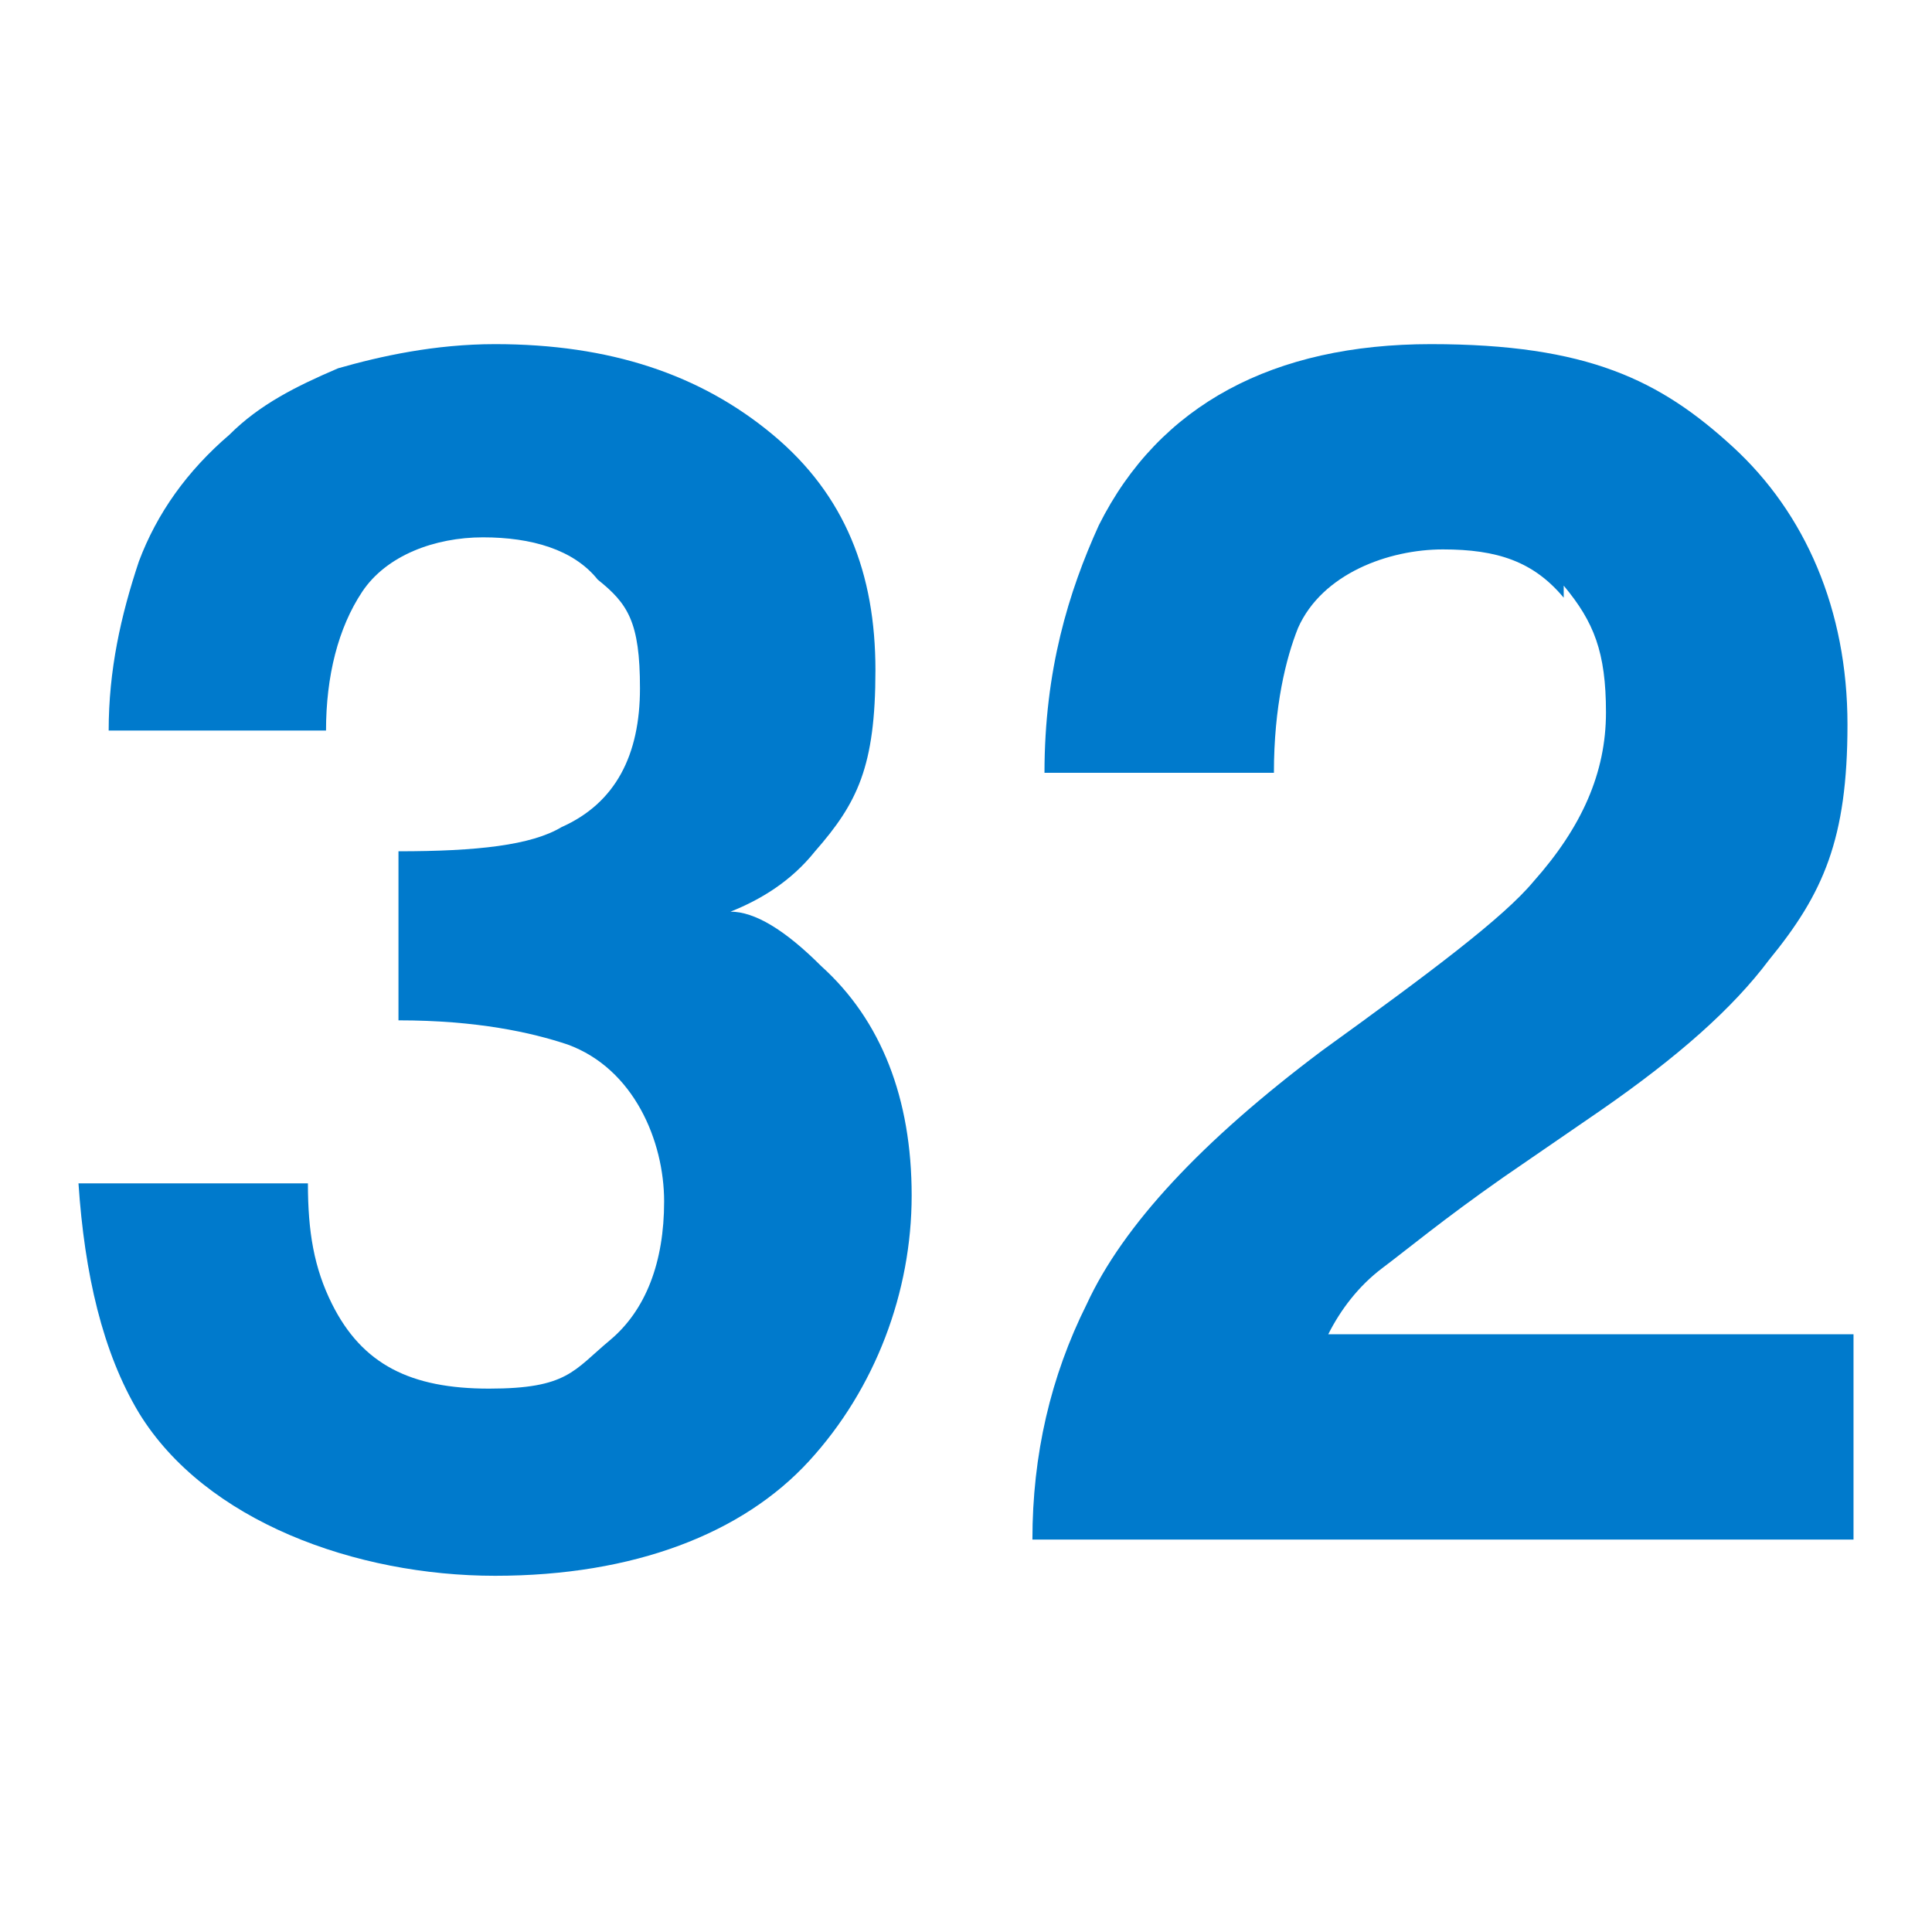
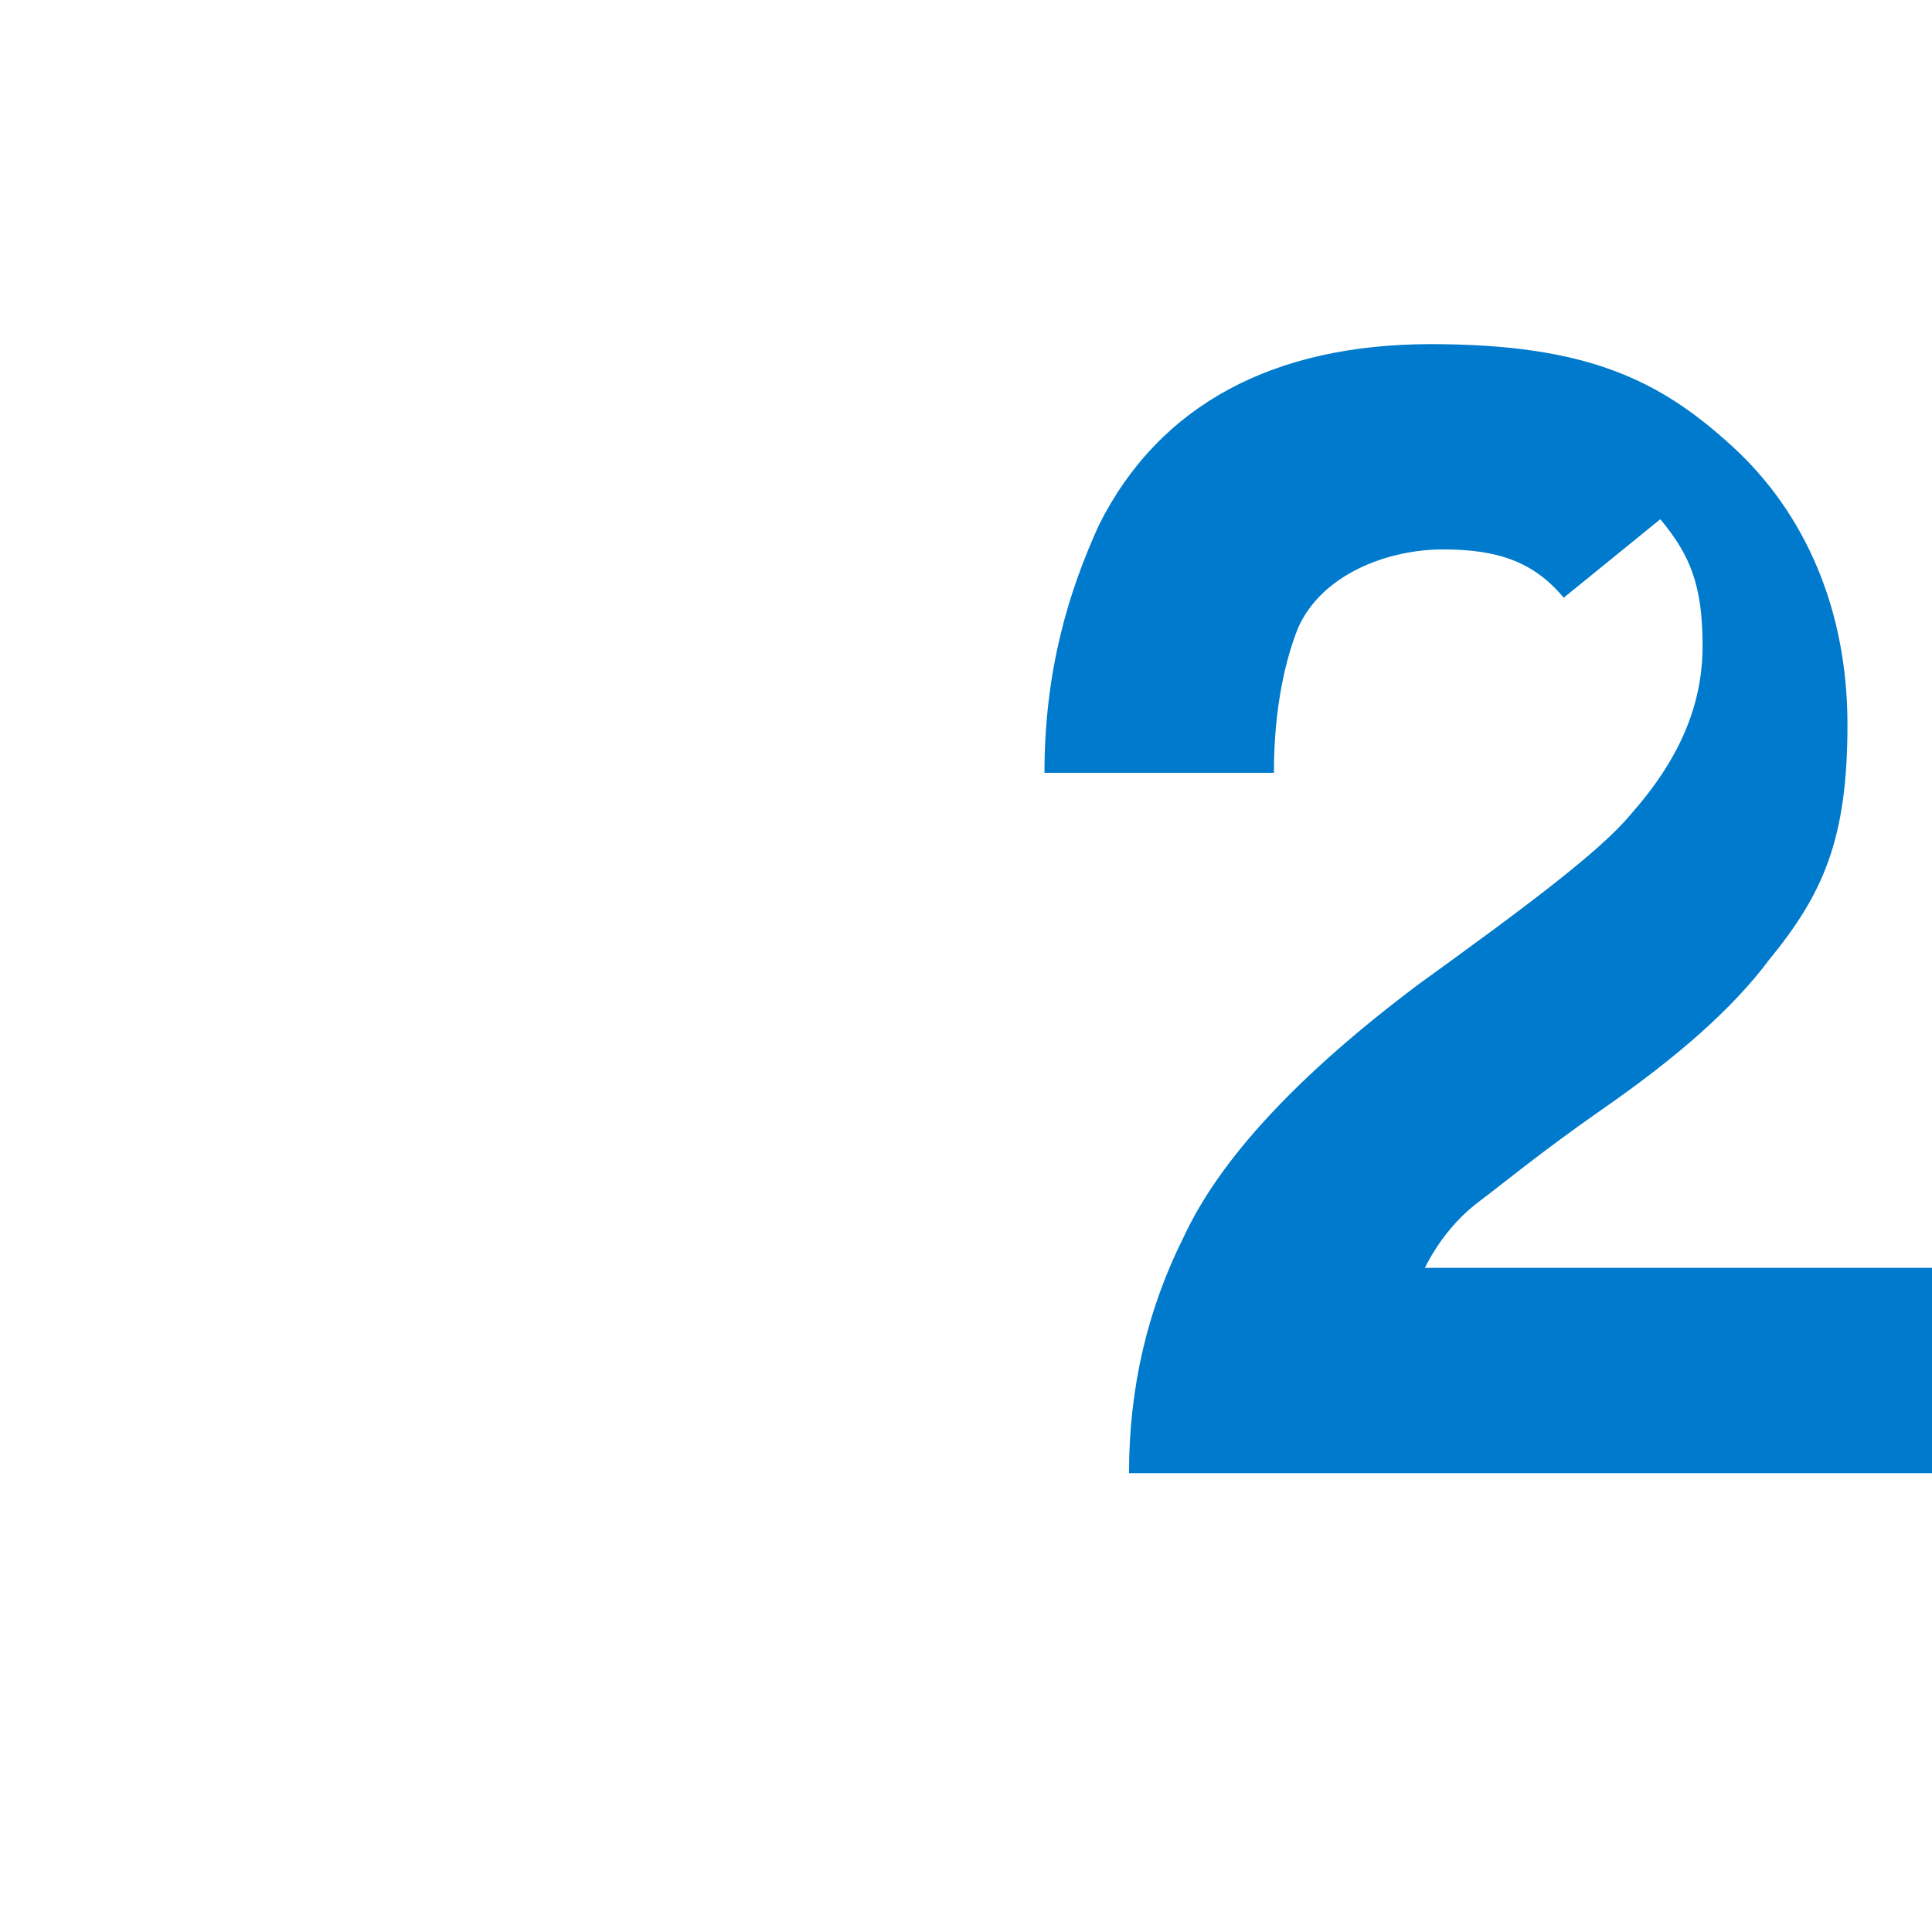
<svg xmlns="http://www.w3.org/2000/svg" viewBox="0 0 32 32">
  <g fill="#007acc">
-     <path d="m6 9.8c-.4.6-.6 1.4-.6 2.3h-3.6c0-1 .2-1.9.5-2.8.3-.8.8-1.5 1.5-2.1.5-.5 1.1-.8 1.8-1.1.7-.2 1.6-.4 2.6-.4 1.9 0 3.4.5 4.6 1.5s1.7 2.3 1.7 3.9-.3 2.2-1 3c-.4.5-.9.8-1.4 1 .4 0 .9.3 1.5.9 1 .9 1.5 2.2 1.5 3.8s-.6 3.2-1.7 4.4-2.9 1.9-5.2 1.9-4.8-.9-5.9-2.7c-.6-1-.9-2.3-1-3.8h3.8c0 .8.1 1.4.4 2 .5 1 1.3 1.4 2.6 1.4s1.4-.3 2-.8.9-1.3.9-2.3-.5-2.2-1.6-2.6c-.6-.2-1.5-.4-2.8-.4v-2.8c1.3 0 2.2-.1 2.7-.4.9-.4 1.3-1.2 1.3-2.3s-.2-1.4-.7-1.8c-.4-.5-1.1-.7-1.9-.7s-1.6.3-2 .9z" />
-     <path d="m25.9 9.9c-.5-.6-1.1-.8-2-.8s-2 .4-2.4 1.3c-.2.5-.4 1.3-.4 2.4h-3.8c0-1.7.4-3 .9-4.1 1-2 2.9-3 5.5-3s3.8.6 5 1.7 1.9 2.7 1.9 4.6-.4 2.8-1.3 3.9c-.6.8-1.5 1.6-2.8 2.5l-1.6 1.1c-1 .7-1.6 1.2-2 1.5s-.7.7-.9 1.1h8.7v3.4h-13.6c0-1.4.3-2.7.9-3.9.6-1.3 1.9-2.7 3.9-4.2 1.8-1.3 3-2.2 3.5-2.8.8-.9 1.2-1.8 1.2-2.8s-.2-1.5-.7-2.1z" />
+     <path d="m25.9 9.9c-.5-.6-1.1-.8-2-.8s-2 .4-2.4 1.3c-.2.5-.4 1.3-.4 2.4h-3.8c0-1.7.4-3 .9-4.1 1-2 2.9-3 5.5-3s3.8.6 5 1.7 1.9 2.7 1.9 4.6-.4 2.8-1.3 3.9c-.6.8-1.5 1.6-2.8 2.5c-1 .7-1.6 1.2-2 1.5s-.7.7-.9 1.1h8.7v3.4h-13.6c0-1.4.3-2.7.9-3.9.6-1.3 1.9-2.7 3.9-4.2 1.8-1.3 3-2.2 3.5-2.8.8-.9 1.2-1.8 1.2-2.8s-.2-1.5-.7-2.1z" />
  </g>
</svg>